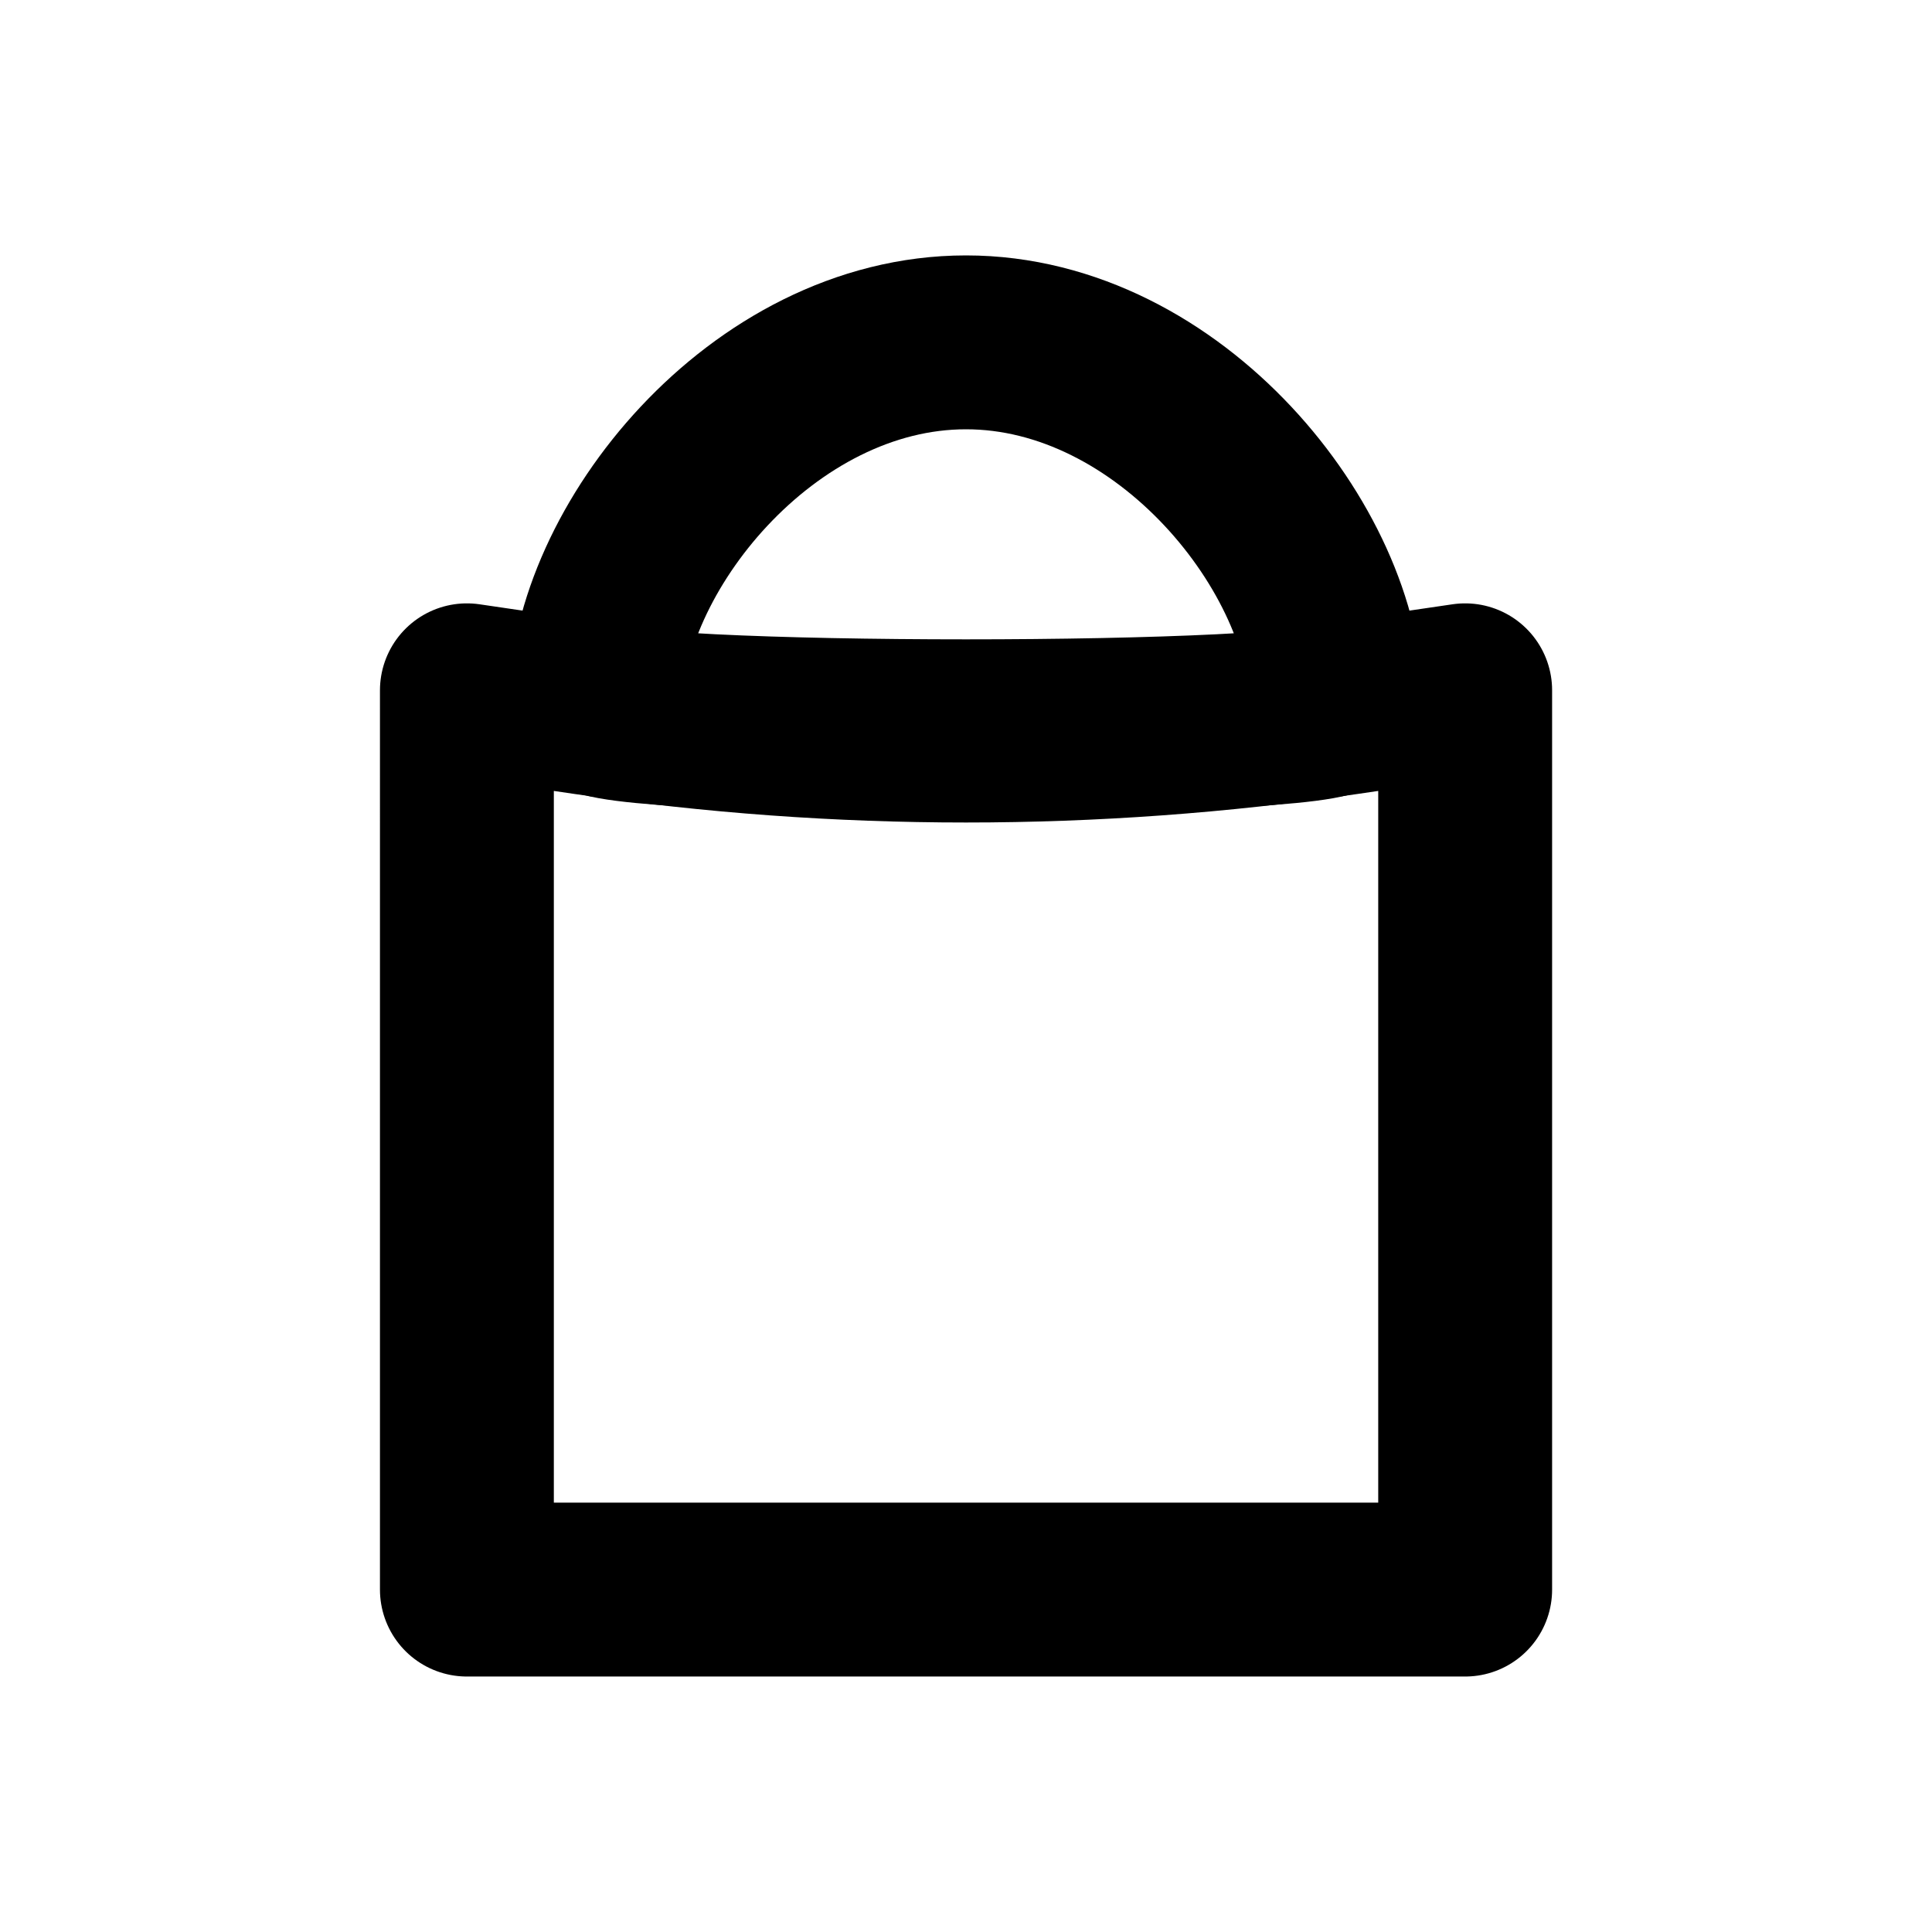
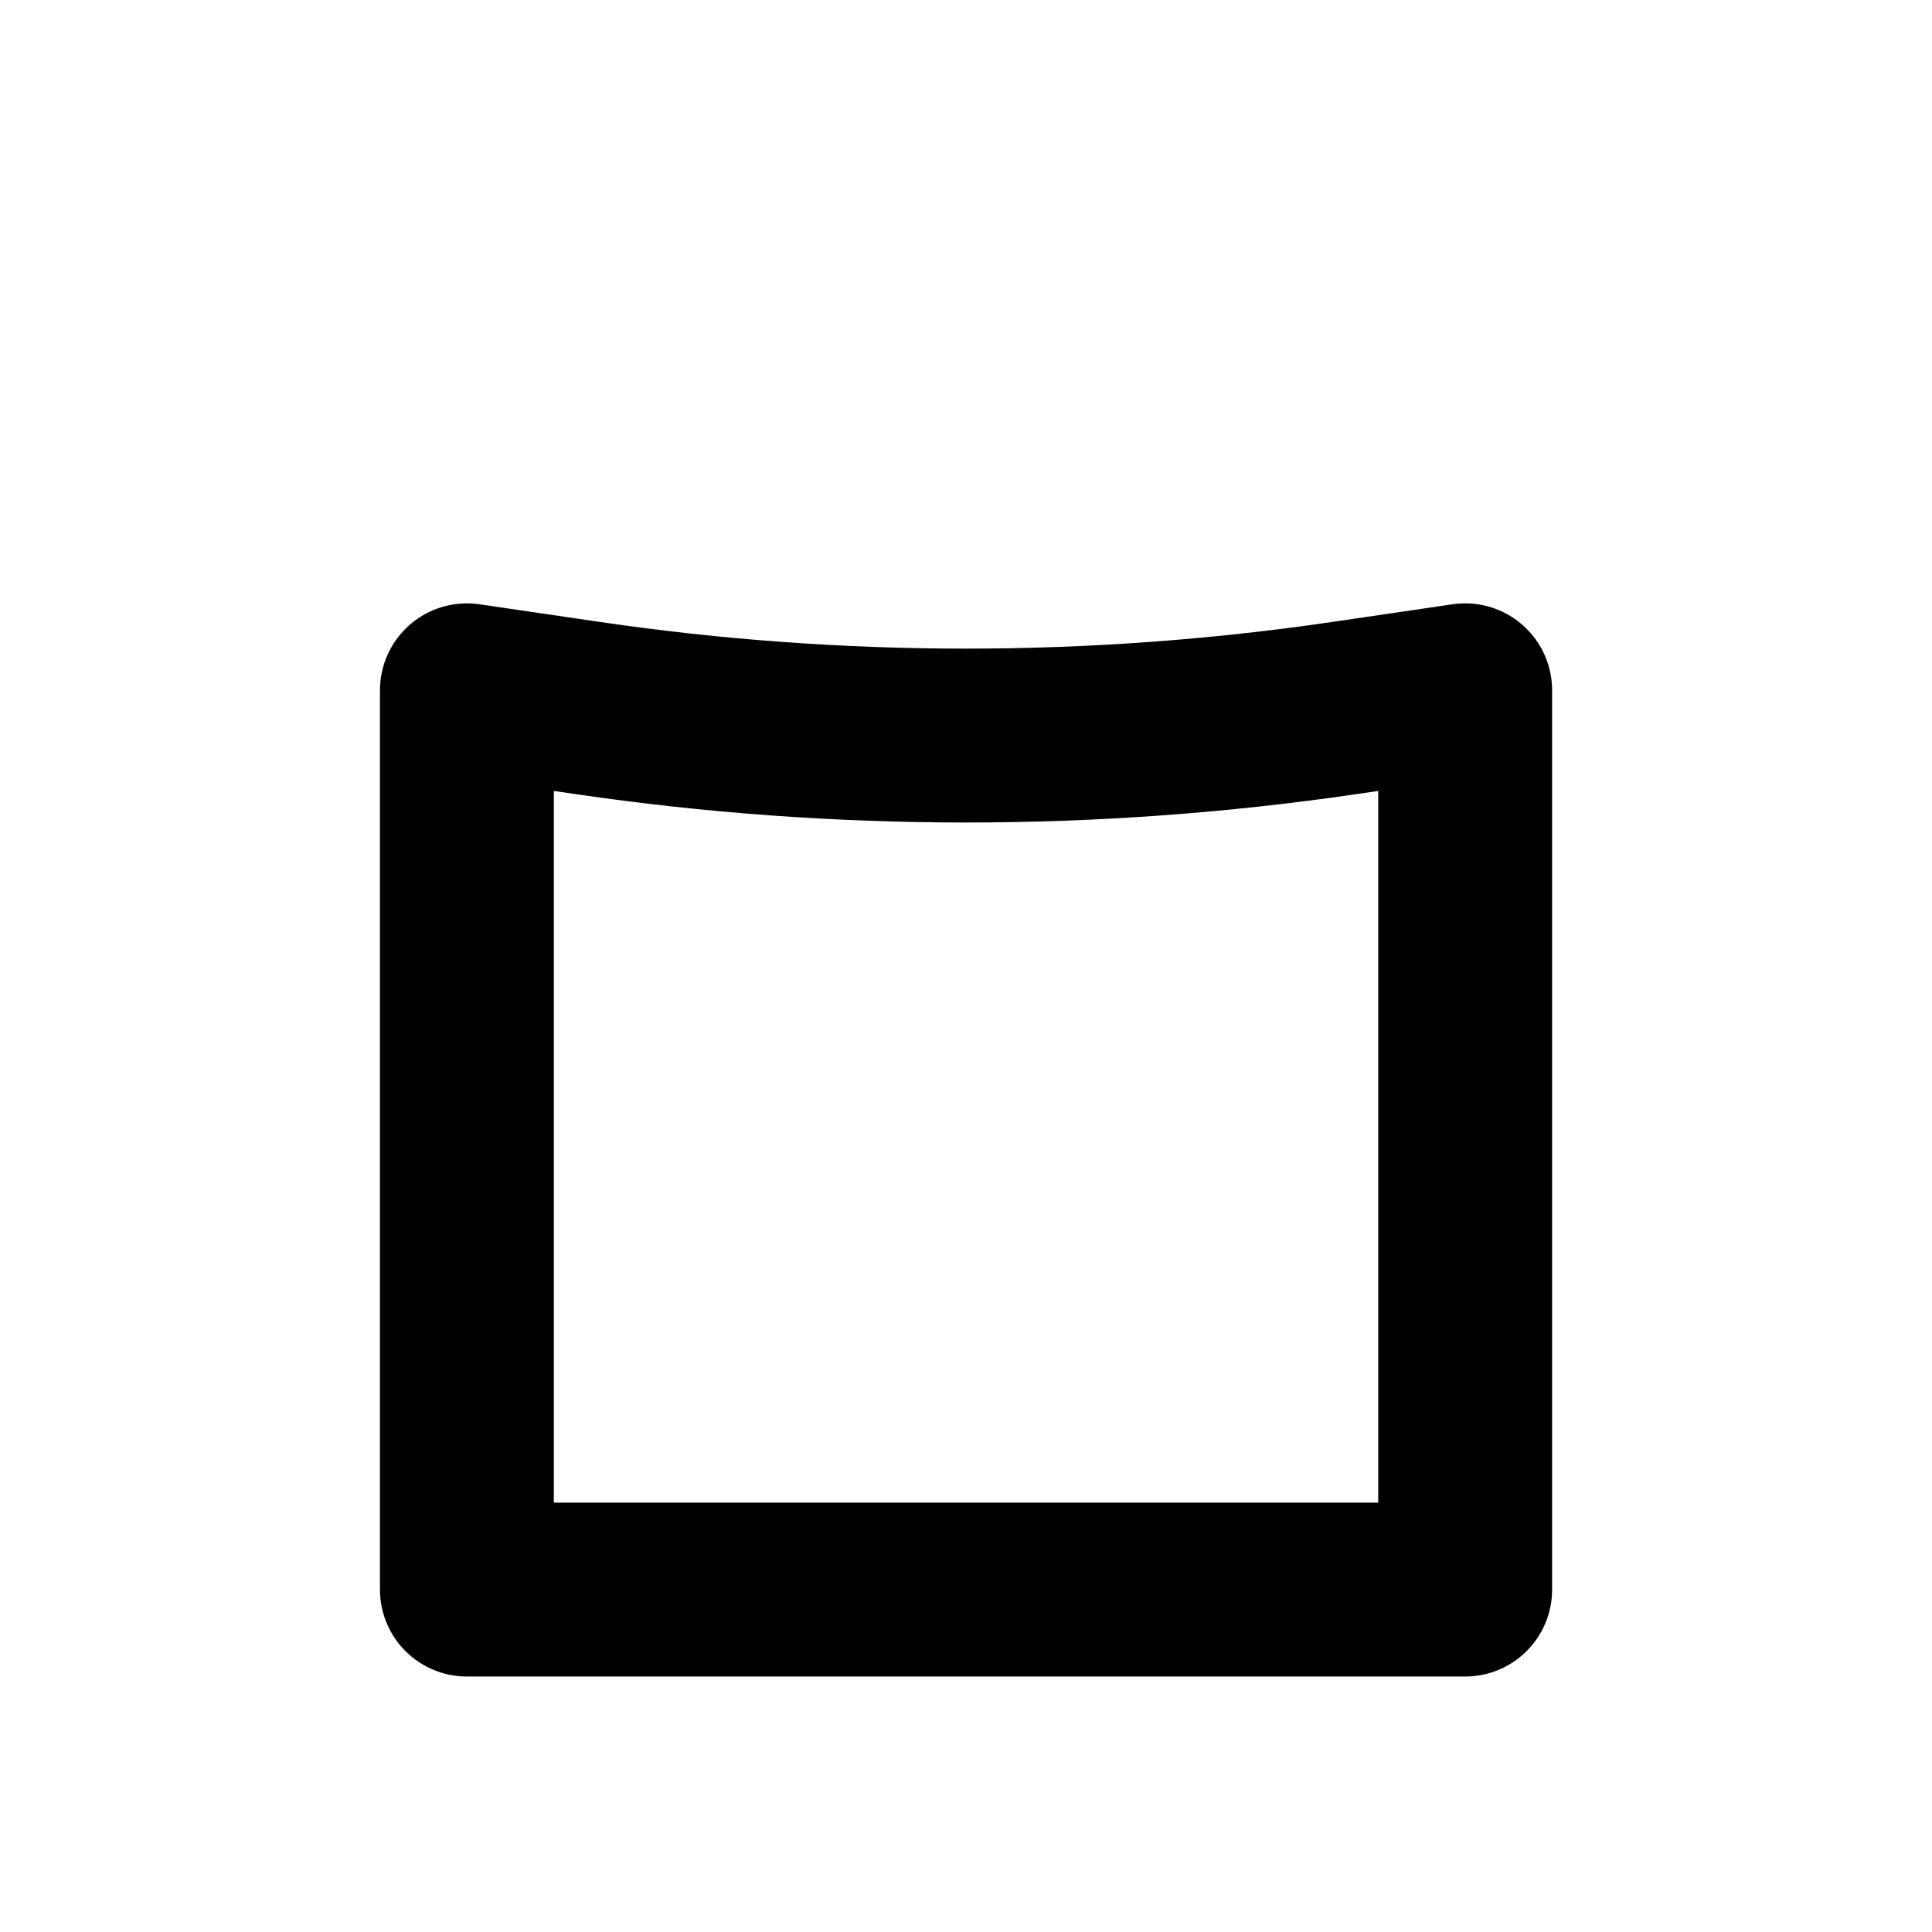
<svg xmlns="http://www.w3.org/2000/svg" version="1.1" id="Capa_1" x="0px" y="0px" viewBox="0 0 300 300" style="enable-background:new 0 0 300 300;" xml:space="preserve">
  <style type="text/css">
	.st0{fill:none;stroke:#000000;stroke-width:27;stroke-linecap:round;stroke-linejoin:round;stroke-miterlimit:10;}
</style>
  <g>
    <path class="st0" d="M227.5,246.83h-155V107.19l18.81,2.76c38.87,5.69,78.51,5.69,117.39,0l18.81-2.76V246.83z" />
-     <path class="st0" d="M207.5,109.56c0-23.94-25.74-56.4-57.5-56.4s-57.5,32.45-57.5,56.4C92.5,113.85,207.5,113.85,207.5,109.56z" />
  </g>
</svg>